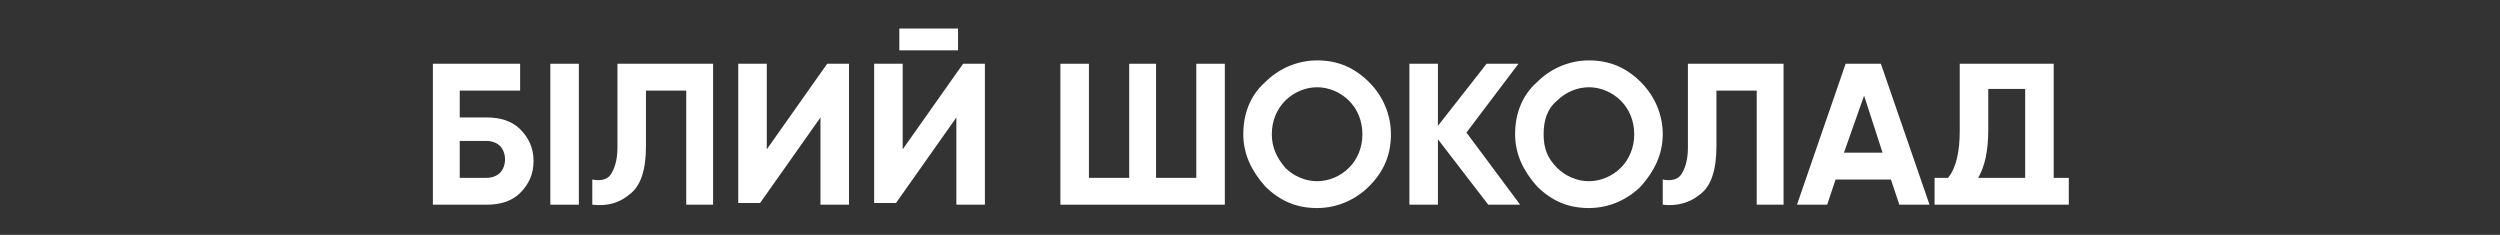
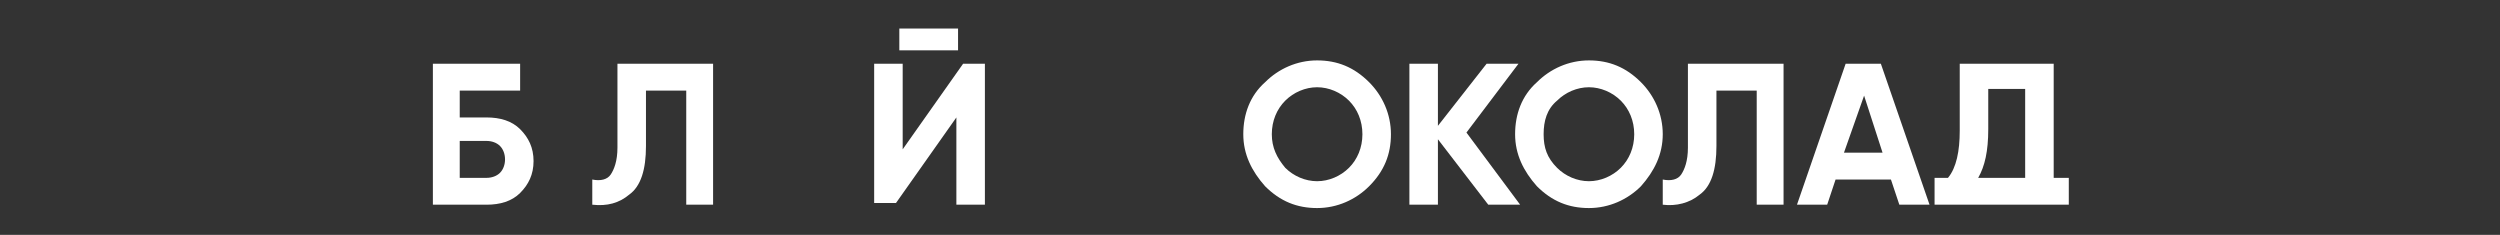
<svg xmlns="http://www.w3.org/2000/svg" version="1.1" id="Слой_1" x="0px" y="0px" viewBox="0 0 149 14" style="enable-background:new 0 0 149 14;" xml:space="preserve">
  <rect x="0" y="0" width="149" height="14" fill="#333333" stroke="none" />
  <style type="text/css">
	.st0{fill:#FFFFFF;}
</style>
  <g>
    <path class="st0" d="M27.4,7h1.6c0.8,0,1.5,0.2,2,0.7c0.5,0.5,0.8,1.1,0.8,1.9c0,0.8-0.3,1.4-0.8,1.9c-0.5,0.5-1.2,0.7-2,0.7h-3.2   V3.8H31v1.6h-3.6V7z M27.4,10.6h1.6c0.3,0,0.6-0.1,0.8-0.3c0.2-0.2,0.3-0.5,0.3-0.8c0-0.3-0.1-0.6-0.3-0.8s-0.5-0.3-0.8-0.3h-1.6   V10.6z" />
-     <path class="st0" d="M32.8,12.2V3.8h1.7v8.4H32.8z" />
    <path class="st0" d="M35.3,12.2v-1.5c0.5,0.1,0.9,0,1.1-0.3c0.2-0.3,0.4-0.8,0.4-1.6v-5h5.7v8.4h-1.6V5.4h-2.4v3.3   c0,1.4-0.3,2.4-1,2.9C36.9,12.1,36.2,12.3,35.3,12.2z" />
-     <path class="st0" d="M50.6,12.2h-1.7V7l-3.6,5.1h-1.3V3.8h1.7v5.1l3.6-5.1h1.3V12.2z" />
    <path class="st0" d="M58.7,12.2H57V7l-3.6,5.1h-1.3V3.8h1.7v5.1l3.6-5.1h1.3V12.2z M57.1,3h-3.5V1.7h3.5V3z" />
-     <path class="st0" d="M71.3,10.6V3.8H73v8.4h-9.8V3.8h1.7v6.8h2.4V3.8h1.6v6.8H71.3z" />
    <path class="st0" d="M81.6,11.1c-0.8,0.8-1.9,1.3-3.1,1.3c-1.2,0-2.2-0.4-3.1-1.3c-0.8-0.9-1.3-1.9-1.3-3.1c0-1.2,0.4-2.3,1.3-3.1   c0.8-0.8,1.9-1.3,3.1-1.3c1.2,0,2.2,0.4,3.1,1.3c0.8,0.8,1.3,1.9,1.3,3.1C82.9,9.2,82.5,10.2,81.6,11.1z M76.6,10   c0.5,0.5,1.2,0.8,1.9,0.8s1.4-0.3,1.9-0.8c0.5-0.5,0.8-1.2,0.8-2c0-0.8-0.3-1.5-0.8-2c-0.5-0.5-1.2-0.8-1.9-0.8S77.1,5.5,76.6,6   c-0.5,0.5-0.8,1.2-0.8,2C75.8,8.8,76.1,9.4,76.6,10z" />
    <path class="st0" d="M87.4,7.9l3.2,4.3h-1.9l-3-3.9v3.9h-1.7V3.8h1.7v3.7l2.9-3.7h1.9L87.4,7.9z" />
    <path class="st0" d="M97.8,11.1c-0.8,0.8-1.9,1.3-3.1,1.3s-2.2-0.4-3.1-1.3c-0.8-0.9-1.3-1.9-1.3-3.1c0-1.2,0.4-2.3,1.3-3.1   c0.8-0.8,1.9-1.3,3.1-1.3s2.2,0.4,3.1,1.3c0.8,0.8,1.3,1.9,1.3,3.1C99.1,9.2,98.6,10.2,97.8,11.1z M92.8,10   c0.5,0.5,1.2,0.8,1.9,0.8s1.4-0.3,1.9-0.8c0.5-0.5,0.8-1.2,0.8-2c0-0.8-0.3-1.5-0.8-2c-0.5-0.5-1.2-0.8-1.9-0.8S93.3,5.5,92.8,6   C92.2,6.5,92,7.2,92,8C92,8.8,92.2,9.4,92.8,10z" />
    <path class="st0" d="M99.1,12.2v-1.5c0.5,0.1,0.9,0,1.1-0.3s0.4-0.8,0.4-1.6v-5h5.7v8.4h-1.6V5.4h-2.4v3.3c0,1.4-0.3,2.4-1,2.9   C100.7,12.1,99.9,12.3,99.1,12.2z" />
    <path class="st0" d="M115,12.2h-1.8l-0.5-1.5h-3.3l-0.5,1.5h-1.8l2.9-8.4h2.1L115,12.2z M111.1,5.7l-1.2,3.4h2.3L111.1,5.7z" />
    <path class="st0" d="M122.4,3.8v6.8h0.9v1.6h-8v-1.6h0.8c0.5-0.6,0.7-1.6,0.7-2.8v-4H122.4z M117.9,10.6h2.8V5.3h-2.2v2.4   C118.5,9,118.3,9.9,117.9,10.6z" />
  </g>
</svg>